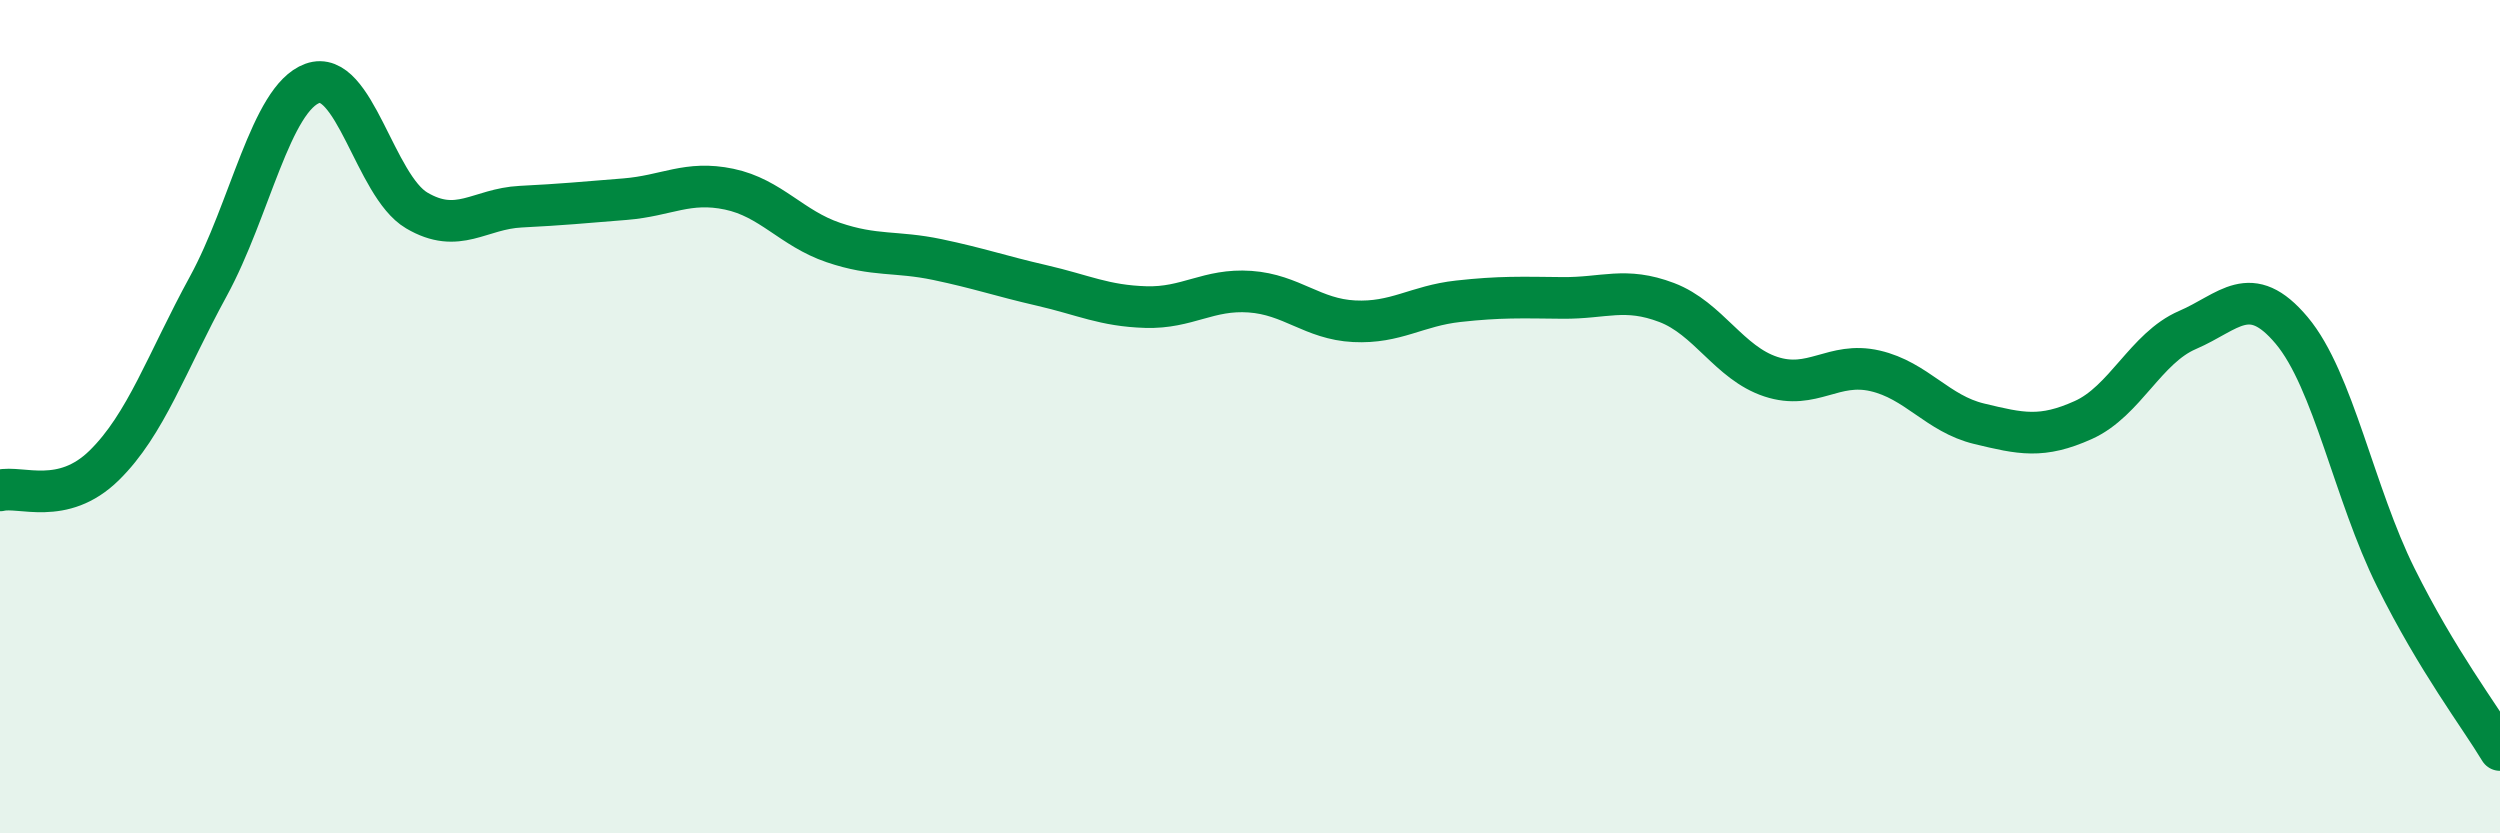
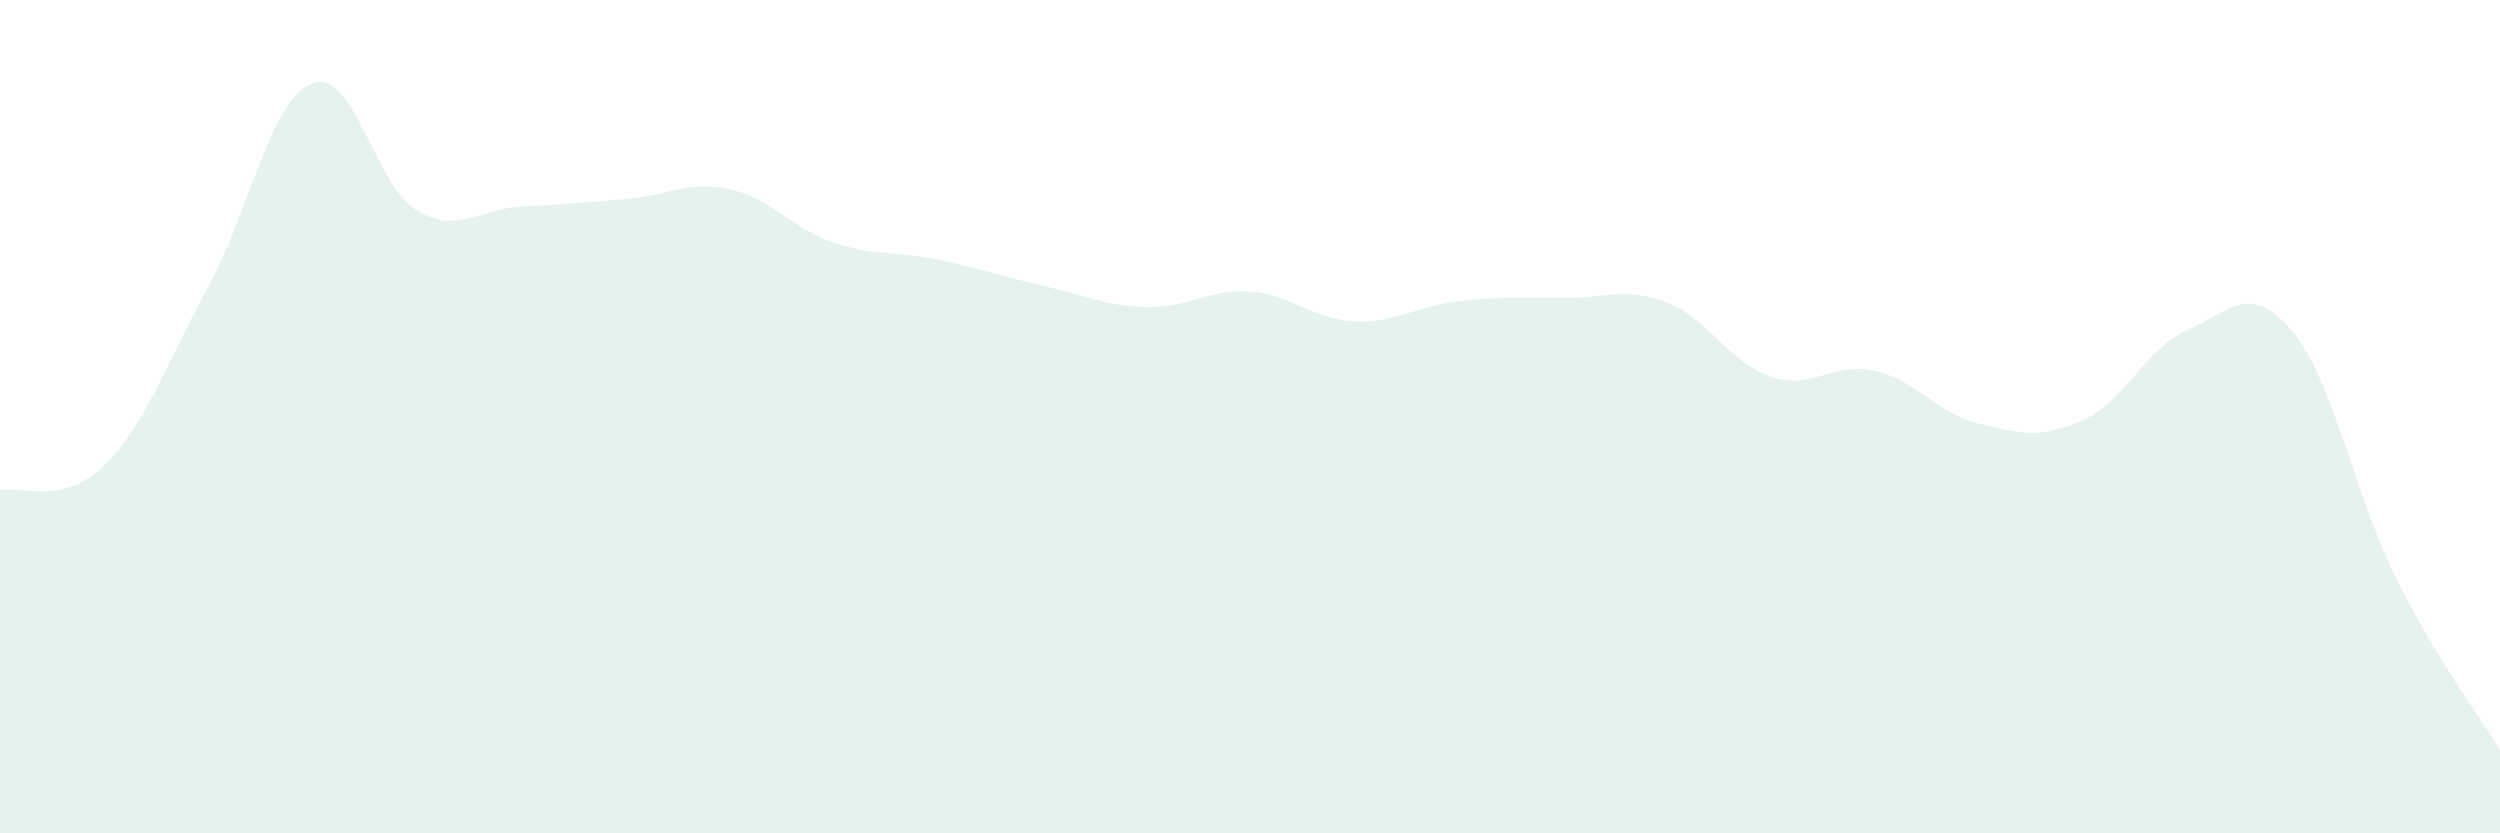
<svg xmlns="http://www.w3.org/2000/svg" width="60" height="20" viewBox="0 0 60 20">
  <path d="M 0,11.77 C 0.5,11.65 1.5,12.15 2.5,11.17 C 3.5,10.19 4,8.7 5,6.87 C 6,5.04 6.5,2.36 7.5,2 C 8.5,1.64 9,4.46 10,5.05 C 11,5.64 11.5,5.01 12.5,4.96 C 13.5,4.91 14,4.86 15,4.78 C 16,4.7 16.5,4.33 17.5,4.54 C 18.5,4.75 19,5.48 20,5.82 C 21,6.16 21.5,6.02 22.5,6.23 C 23.5,6.44 24,6.62 25,6.85 C 26,7.08 26.5,7.34 27.5,7.37 C 28.5,7.4 29,6.93 30,7 C 31,7.07 31.5,7.66 32.5,7.71 C 33.5,7.76 34,7.34 35,7.23 C 36,7.12 36.5,7.14 37.5,7.15 C 38.5,7.16 39,6.88 40,7.26 C 41,7.64 41.5,8.71 42.5,9.04 C 43.5,9.37 44,8.67 45,8.9 C 46,9.13 46.5,9.93 47.5,10.17 C 48.5,10.41 49,10.53 50,10.08 C 51,9.63 51.5,8.35 52.5,7.92 C 53.5,7.49 54,6.74 55,7.93 C 56,9.12 56.5,11.85 57.5,13.86 C 58.5,15.87 59.5,17.17 60,18L60 20L0 20Z" fill="#008740" opacity="0.1" stroke-linecap="round" stroke-linejoin="round" />
-   <path d="M 0,11.77 C 0.5,11.65 1.5,12.15 2.5,11.17 C 3.5,10.19 4,8.7 5,6.87 C 6,5.04 6.5,2.36 7.5,2 C 8.5,1.64 9,4.46 10,5.05 C 11,5.64 11.5,5.01 12.5,4.96 C 13.5,4.91 14,4.86 15,4.78 C 16,4.7 16.5,4.33 17.5,4.54 C 18.5,4.75 19,5.48 20,5.82 C 21,6.16 21.5,6.02 22.5,6.23 C 23.5,6.44 24,6.62 25,6.85 C 26,7.08 26.5,7.34 27.5,7.37 C 28.5,7.4 29,6.93 30,7 C 31,7.07 31.5,7.66 32.5,7.71 C 33.5,7.76 34,7.34 35,7.23 C 36,7.12 36.5,7.14 37.5,7.15 C 38.5,7.16 39,6.88 40,7.26 C 41,7.64 41.5,8.71 42.5,9.04 C 43.5,9.37 44,8.67 45,8.9 C 46,9.13 46.5,9.93 47.5,10.17 C 48.5,10.41 49,10.53 50,10.08 C 51,9.63 51.5,8.35 52.5,7.92 C 53.5,7.49 54,6.74 55,7.93 C 56,9.12 56.5,11.85 57.5,13.86 C 58.5,15.87 59.5,17.17 60,18" stroke="#008740" stroke-width="1" fill="none" stroke-linecap="round" stroke-linejoin="round" />
</svg>